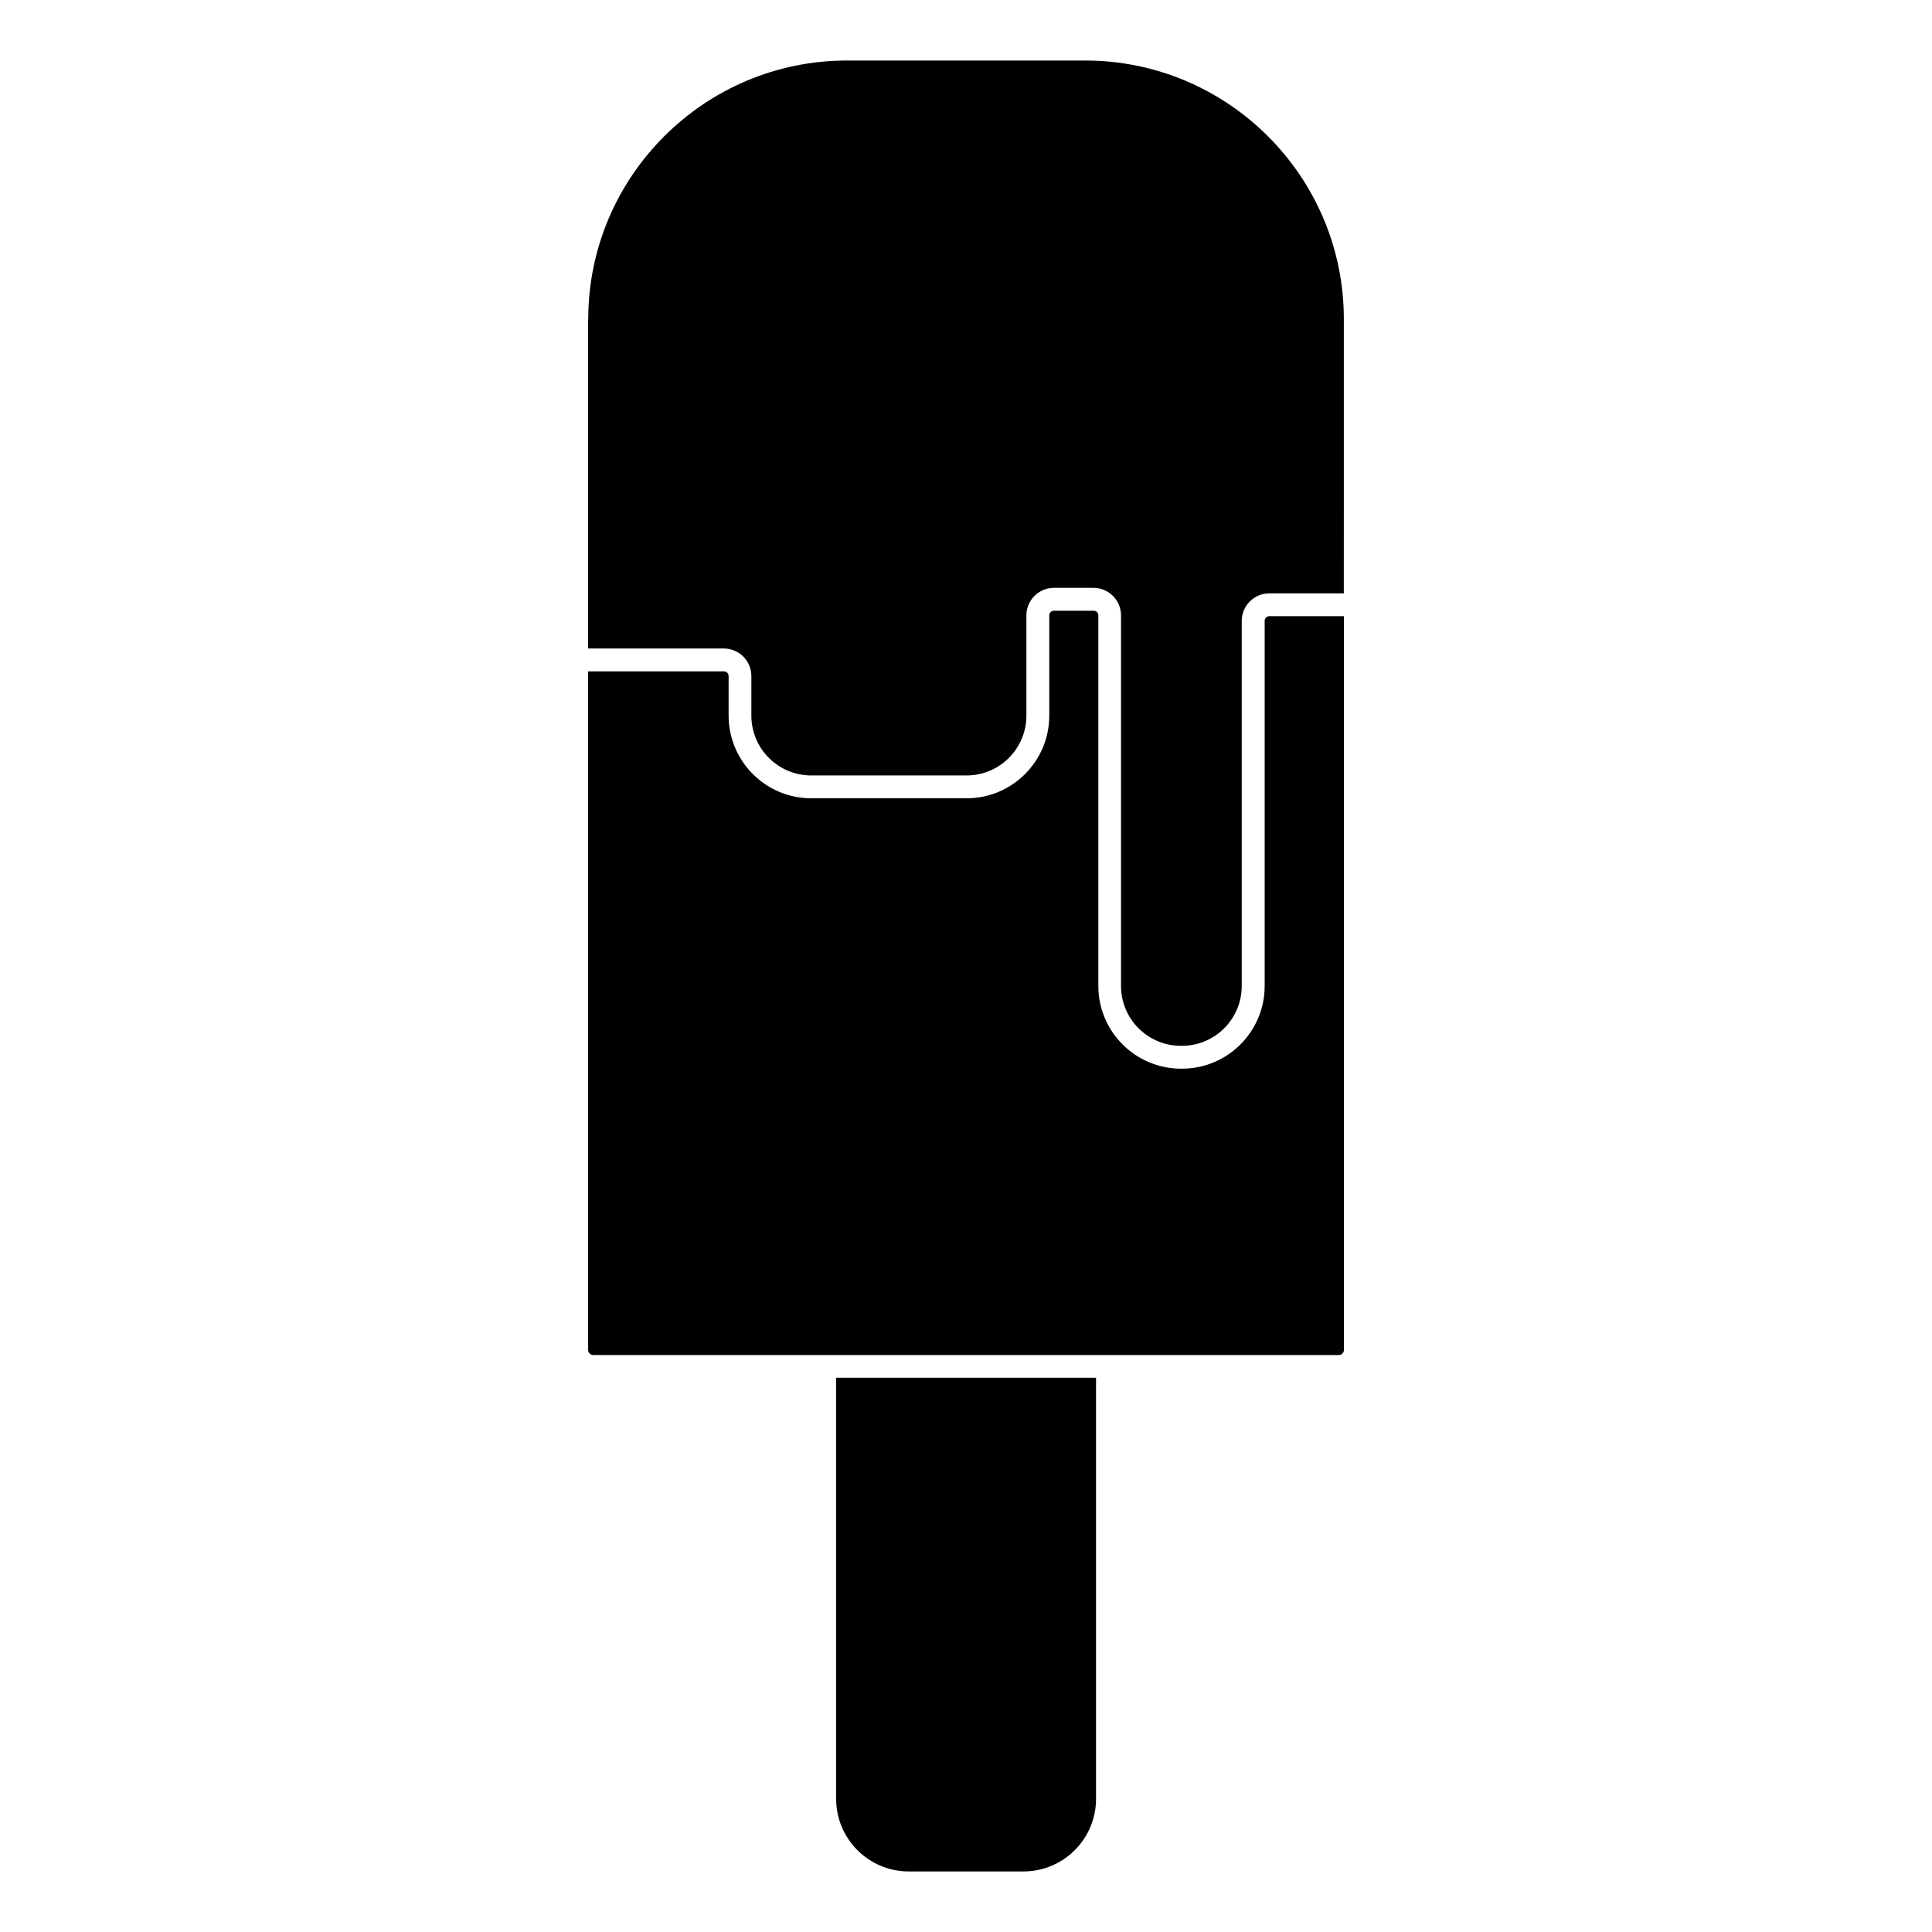
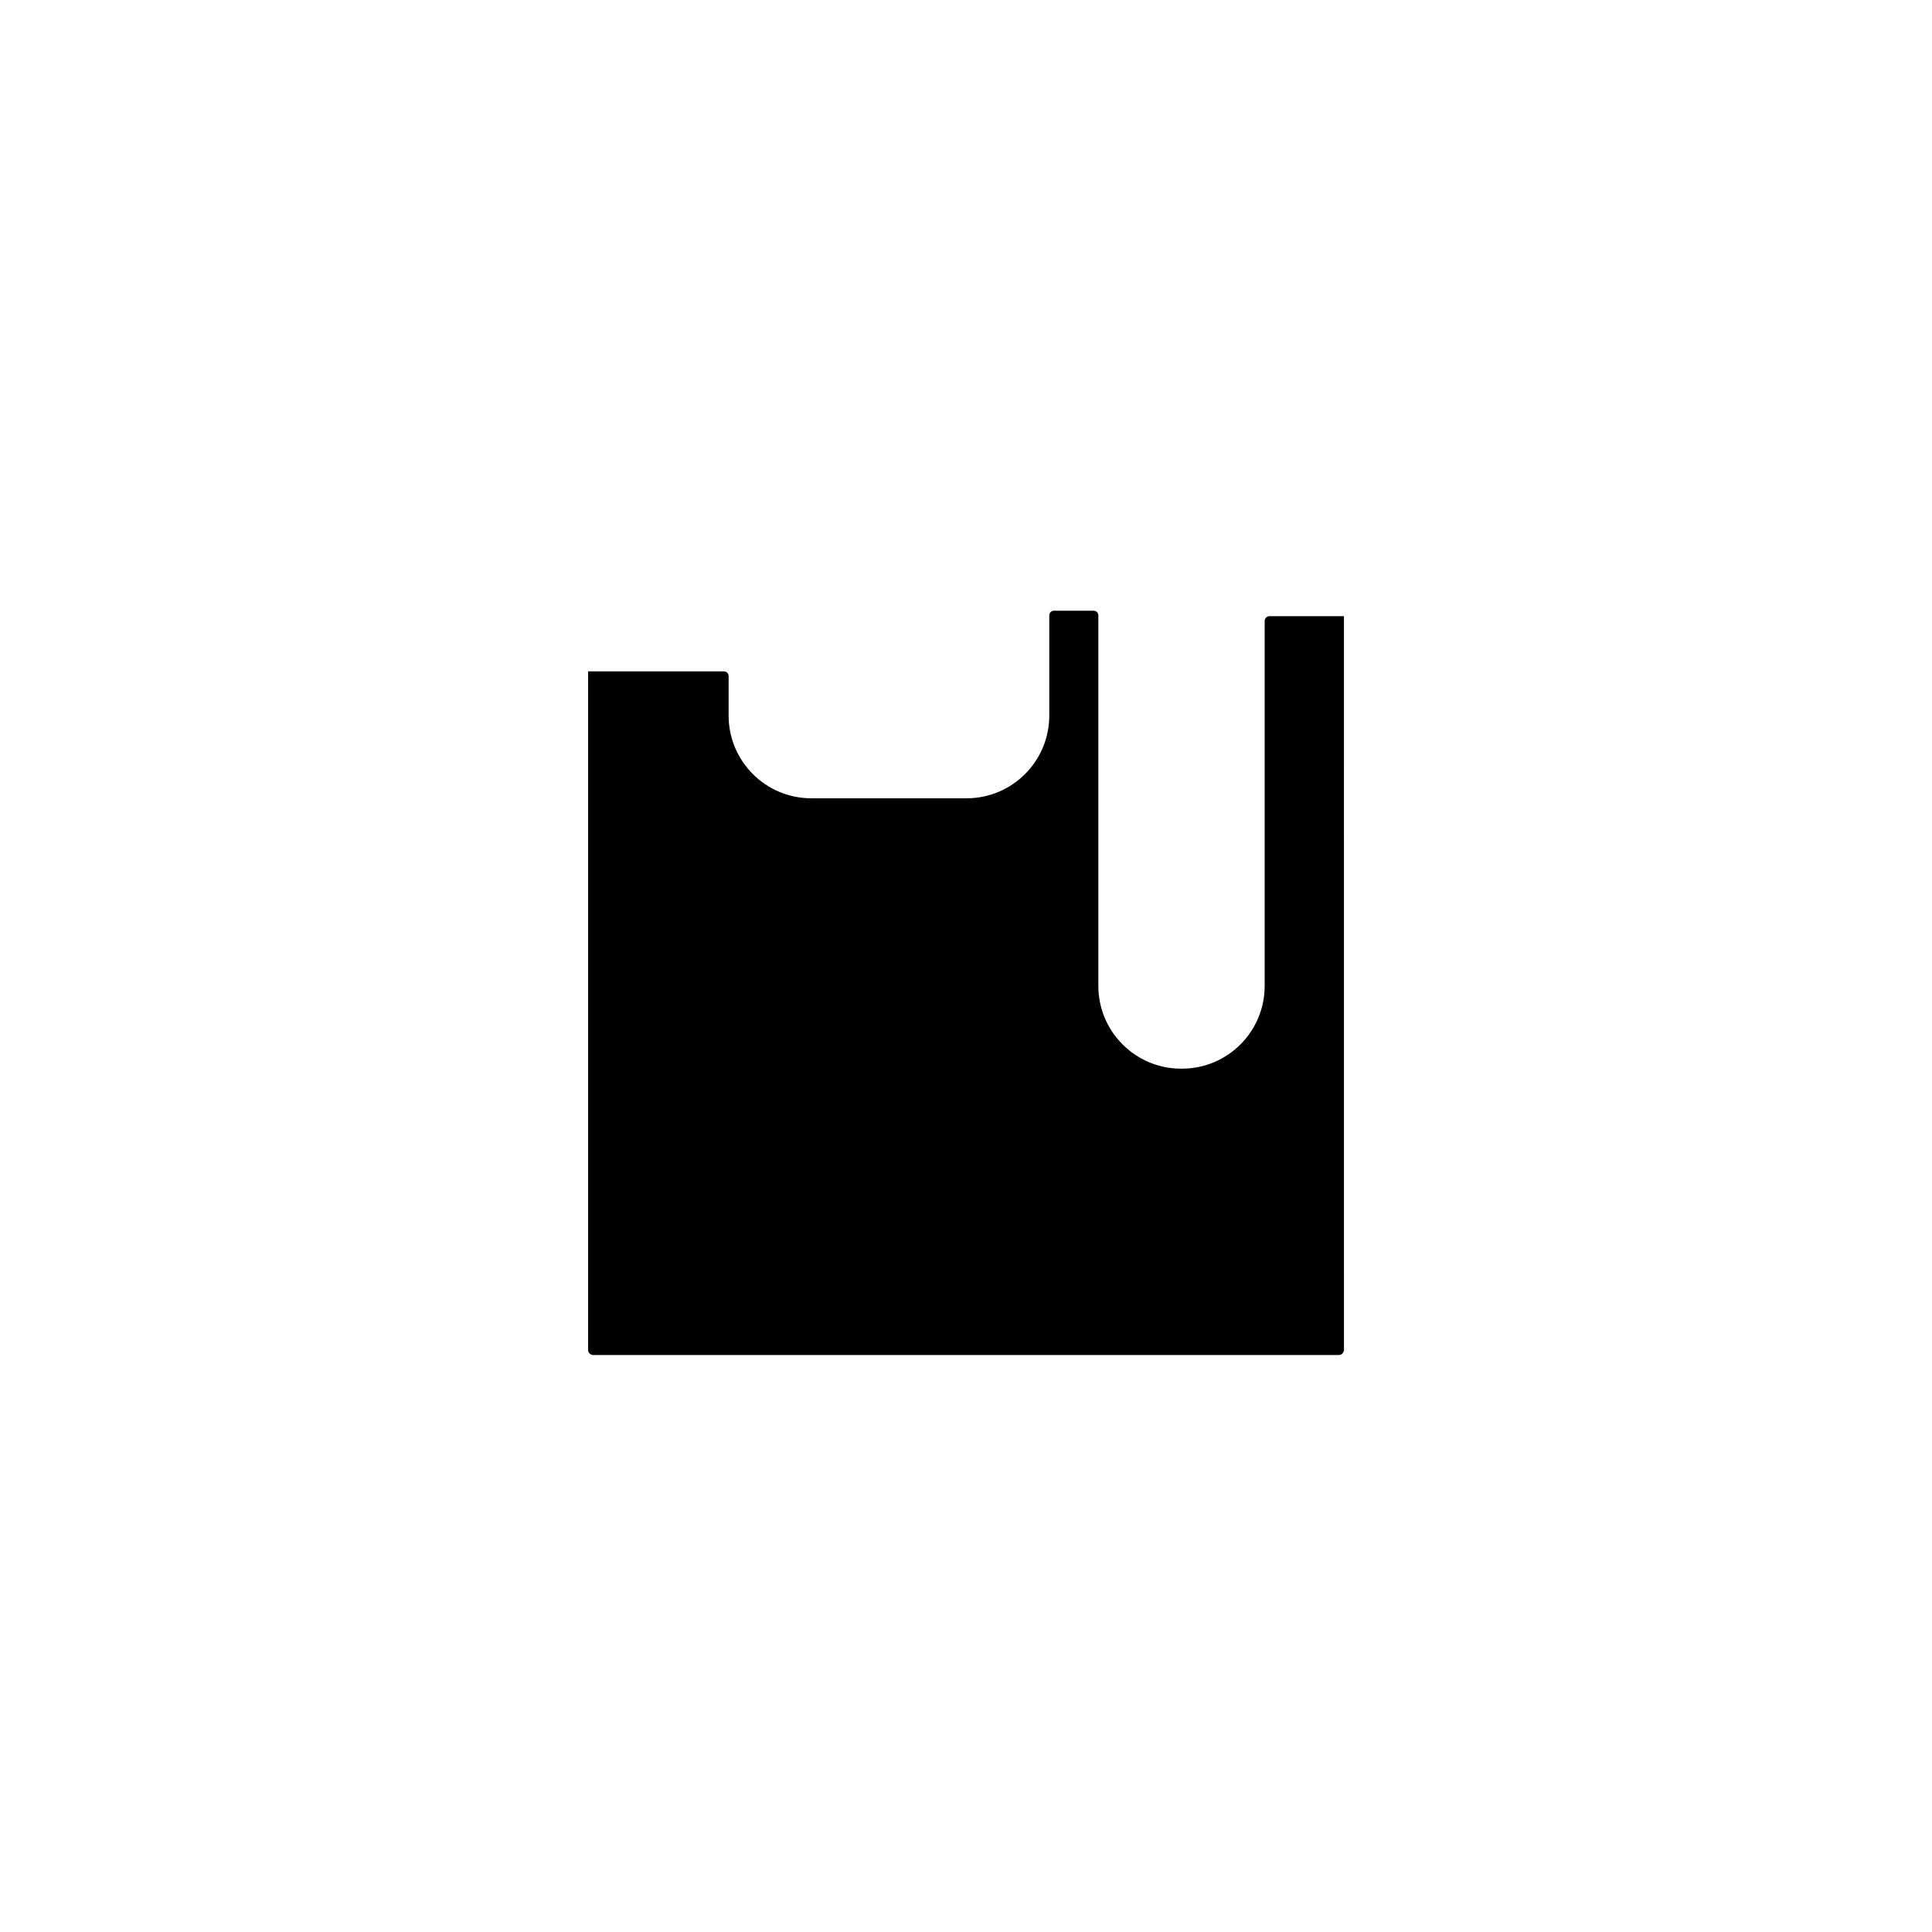
<svg xmlns="http://www.w3.org/2000/svg" fill="#000000" width="800px" height="800px" version="1.1" viewBox="144 144 512 512">
  <g>
    <path d="m479.15 308.56v96.738c0 12.086-9.824 21.91-21.91 21.91h-0.254c-12.086 0-21.91-9.824-21.91-21.91v-98.199c0-0.711-0.559-1.258-1.258-1.258h-10.492c-0.711 0-1.258 0.559-1.258 1.258v26.547c0 12.086-9.824 21.91-21.91 21.91h-41.156c-12.086 0-21.91-9.824-21.91-21.91v-10.473c0-0.711-0.559-1.258-1.258-1.258h-35.977v179.87c0 0.355 0.152 0.66 0.406 0.902 0.254 0.254 0.559 0.406 0.902 0.406h197.64c0.762 0 1.309-0.609 1.359-1.309l-0.008-194.49h-19.754c-0.695 0-1.254 0.559-1.254 1.27z" />
-     <path d="m365.59 620.71c0 10.625 8.621 19.246 19.246 19.246h30.379c10.625 0 19.246-8.621 19.246-19.246v-111.59h-68.871z" />
-     <path d="m431.59 160.04h-63.133c-37.832 0-68.566 30.785-68.566 68.566h-0.051v87.254h35.977c4.023 0 7.301 3.273 7.301 7.301v10.473c0 8.773 7.109 15.867 15.867 15.867h41.156c8.773 0 15.867-7.109 15.867-15.867v-26.547c0-4.023 3.273-7.301 7.301-7.301h10.473c4.023 0 7.301 3.273 7.301 7.301v98.199c0 8.773 7.109 15.867 15.867 15.867h0.254c8.773 0 15.867-7.109 15.867-15.867v-96.738c0-4.023 3.273-7.301 7.301-7.301h19.754l0.008-72.641c0.023-37.844-30.762-68.566-68.543-68.566z" />
  </g>
</svg>